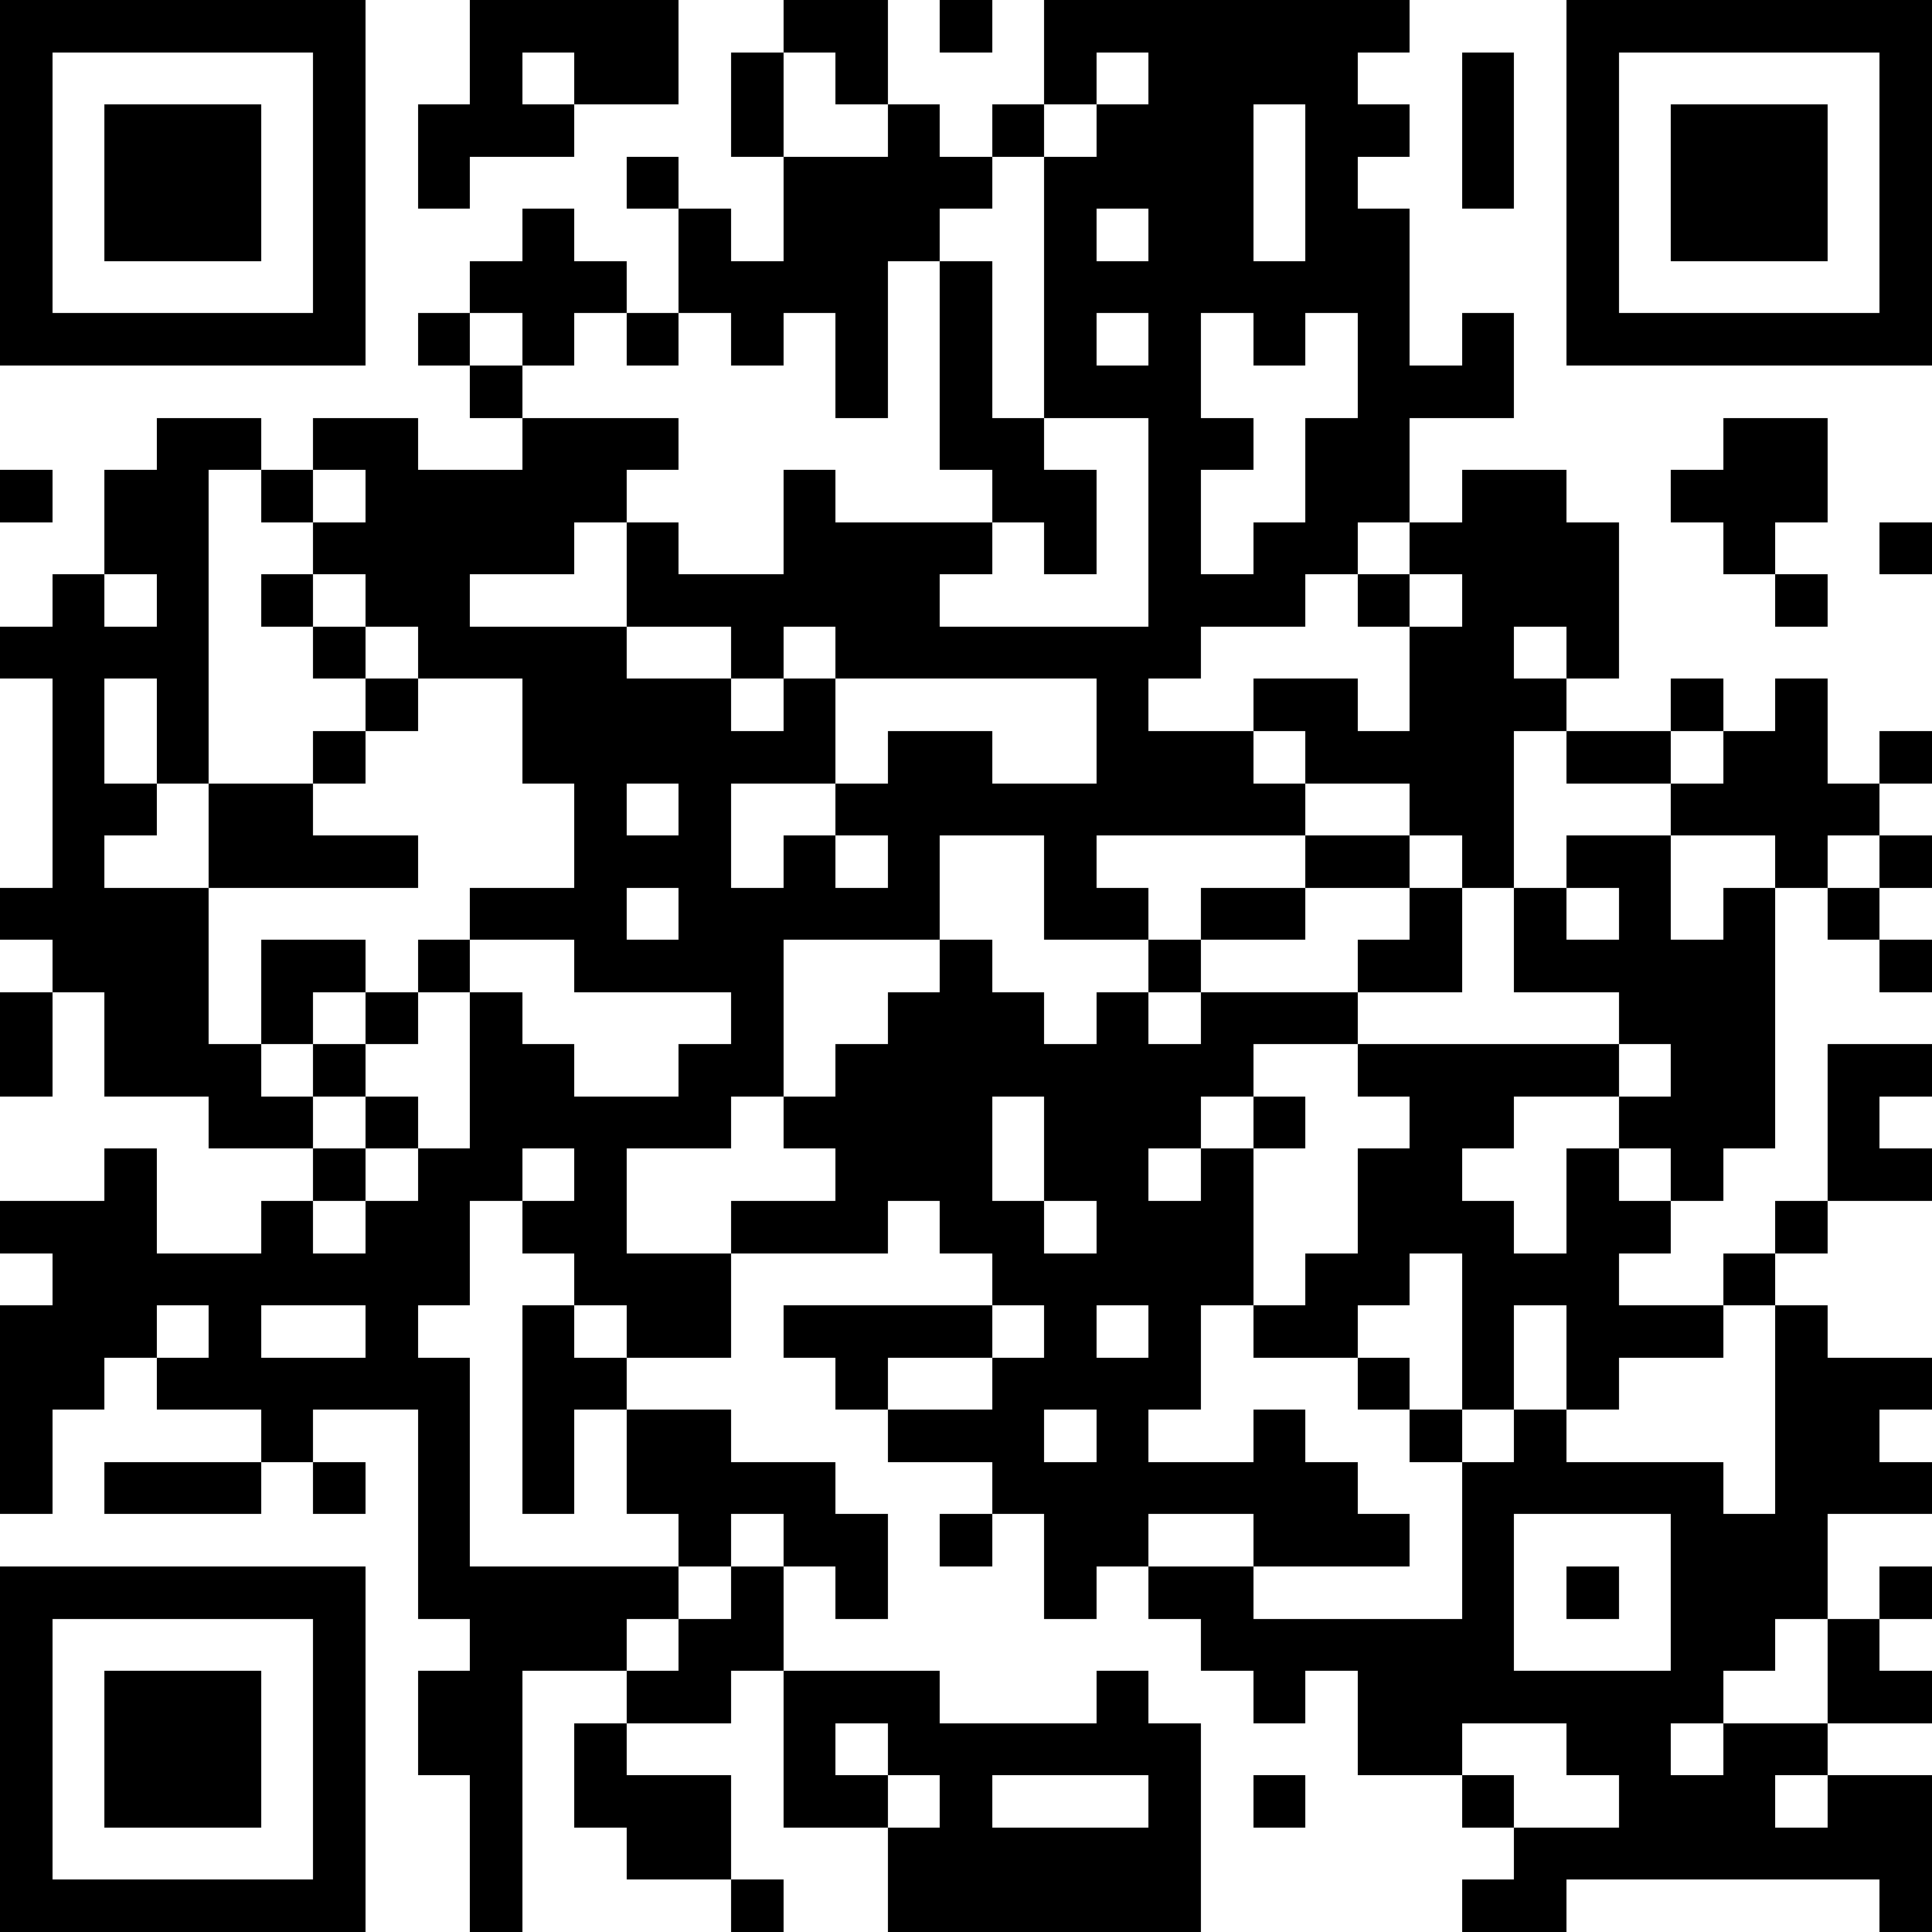
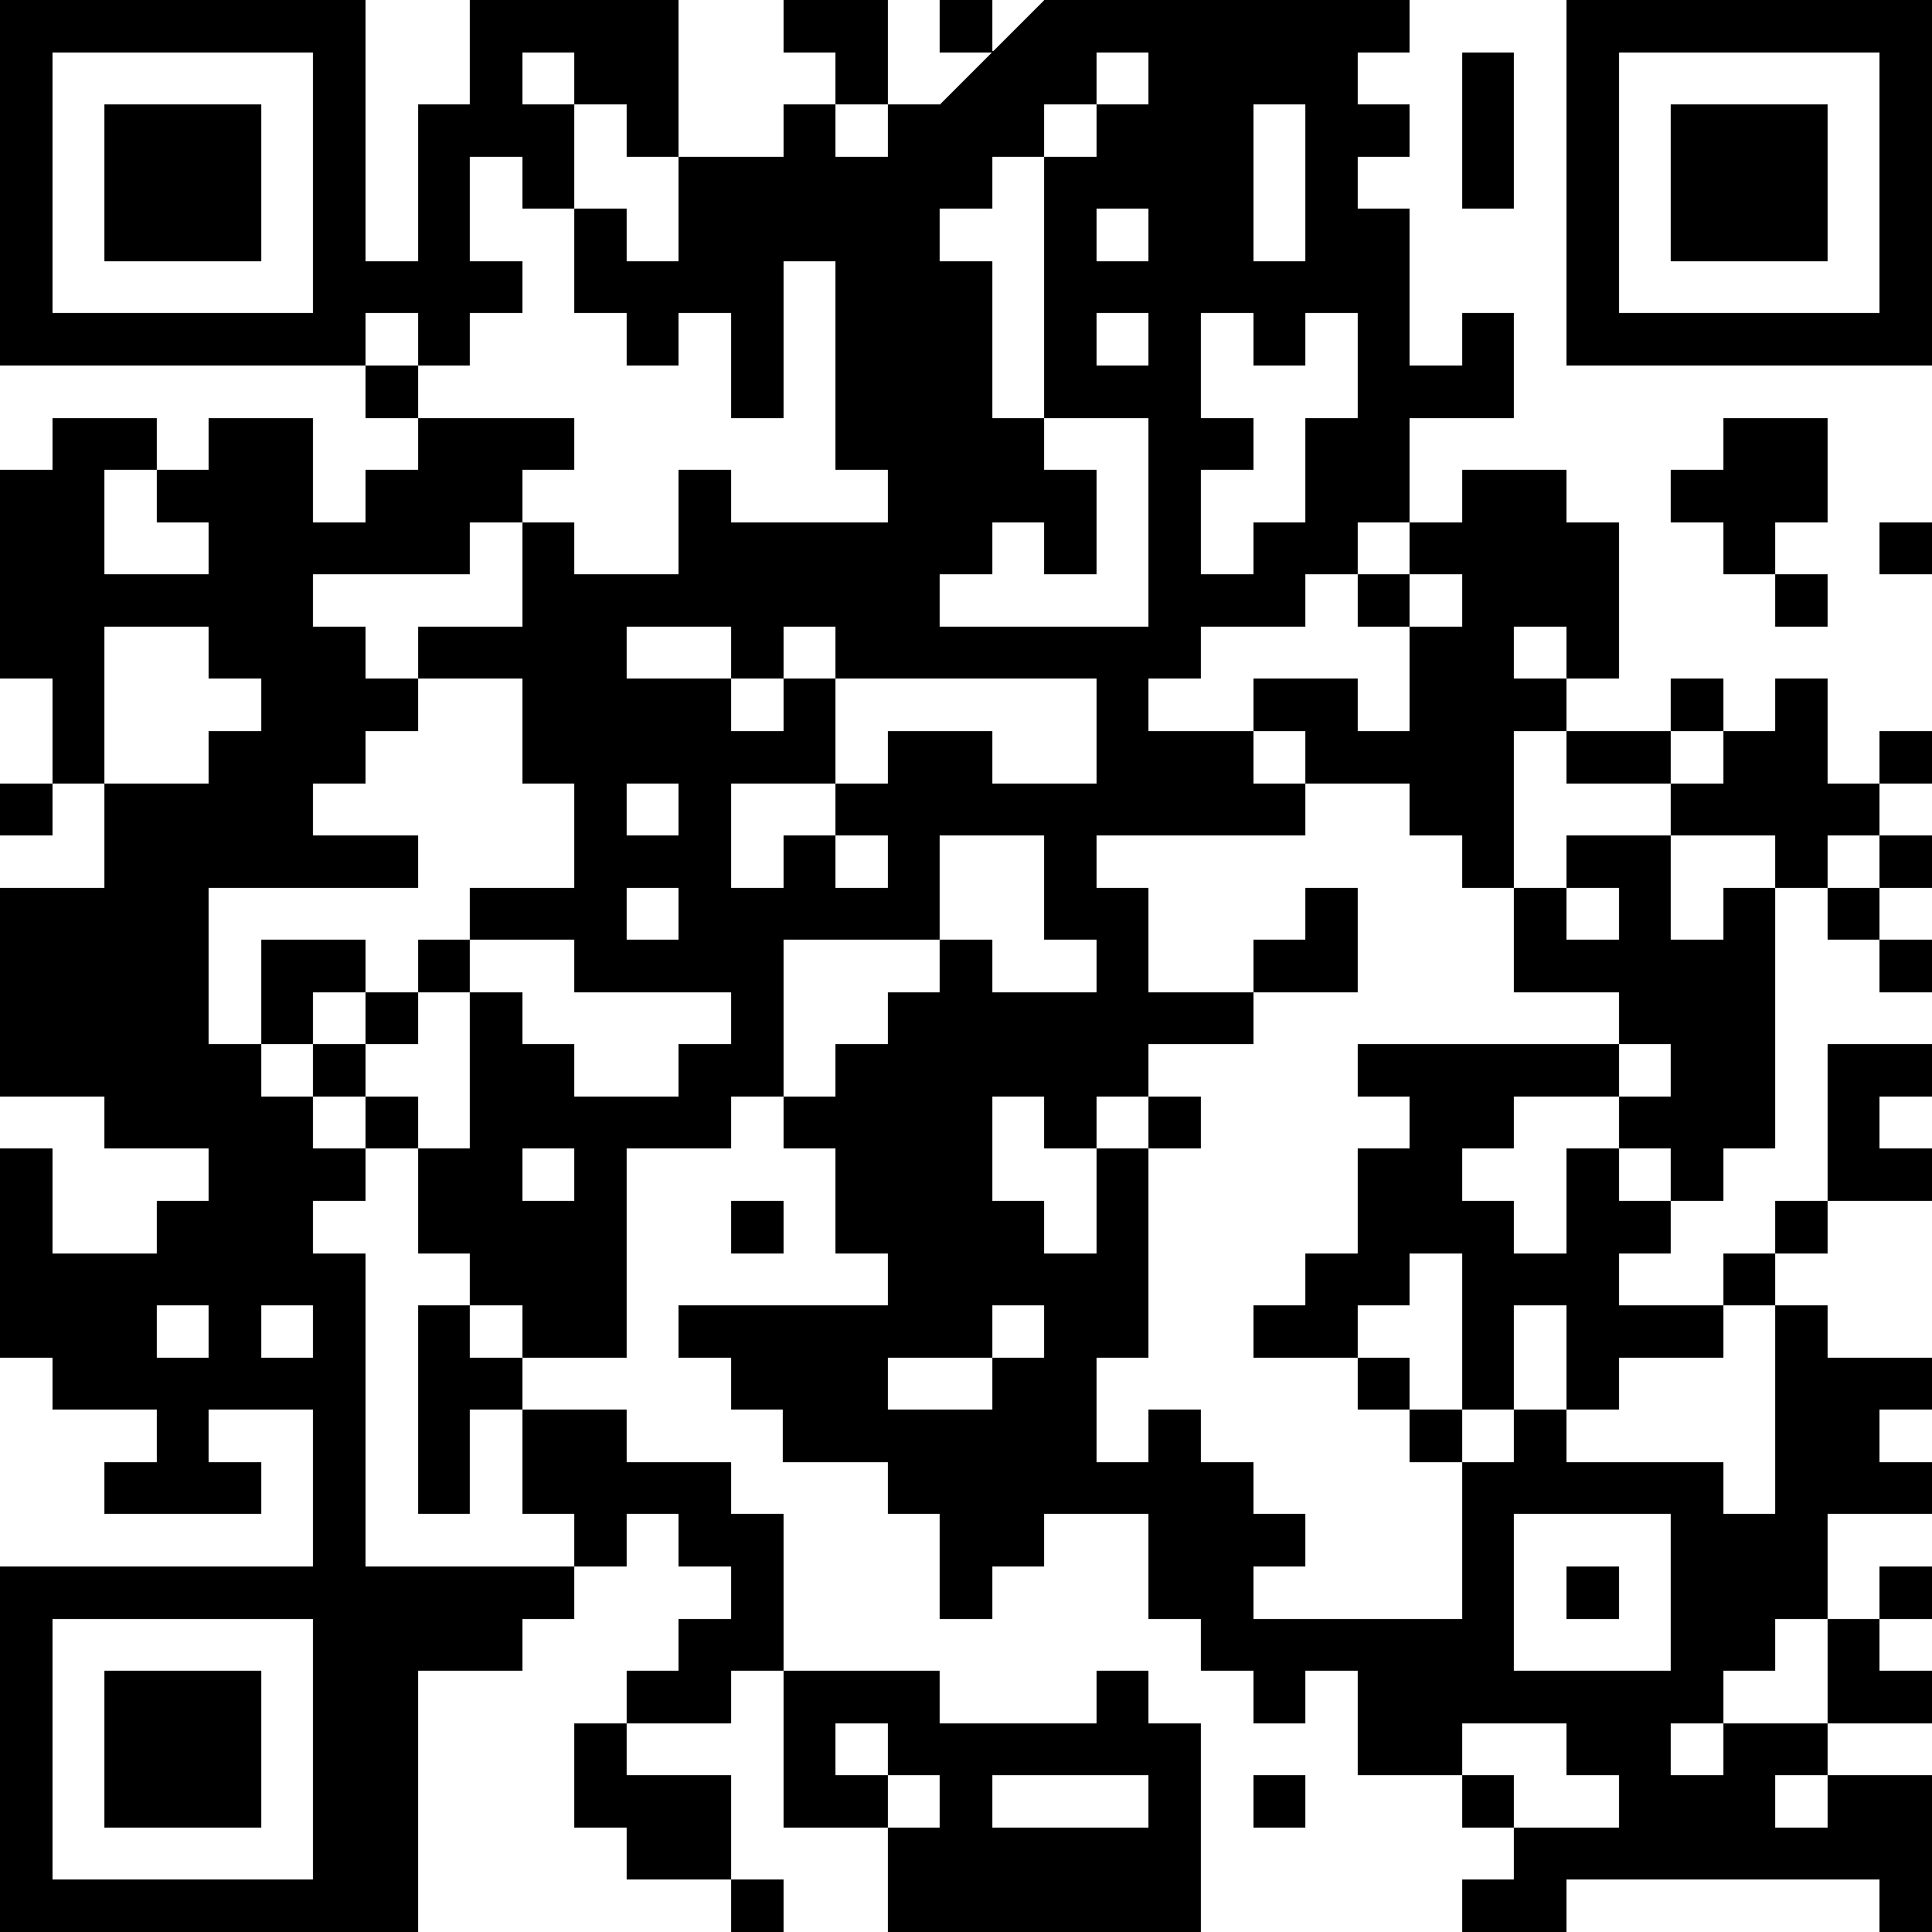
<svg xmlns="http://www.w3.org/2000/svg" version="1.1" width="407" height="407" shape-rendering="crispEdges">
-   <path d="M0 0h7v7h-7zM9 0h4v2h-2v-1h-1v1h1v1h-2v1h-1v-2h1zM15 0h2v2h-1v-1h-1zM18 0h1v1h-1zM20 0h7v1h-1v1h1v1h-1v1h1v3h1v-1h1v2h-2v2h-1v1h-1v1h-2v1h-1v1h2v-1h2v1h1v-2h-1v-1h1v-1h1v-1h2v1h1v3h-1v-1h-1v1h1v1h-1v3h-1v-1h-1v-1h-2v-1h-1v1h1v1h-4v1h1v1h-2v-2h-2v2h-3v3h-1v1h-2v2h2v-1h2v-1h-1v-1h1v-1h1v-1h1v-1h1v1h1v1h1v-1h1v-1h1v-1h2v-1h2v1h-2v1h-2v1h-1v1h1v-1h3v-1h1v-1h1v2h-2v1h-2v1h-1v1h-1v1h1v-1h1v-1h1v1h-1v3h-1v2h-1v1h2v-1h1v1h1v1h1v1h-3v-1h-2v1h-1v1h-1v-2h-1v-1h-2v-1h-1v-1h-1v-1h4v-1h-1v-1h-1v1h-3v2h-2v-1h-1v-1h-1v-1h-1v2h-1v1h1v4h4v-1h-1v-2h-1v2h-1v-4h1v1h1v1h2v1h2v1h1v2h-1v-1h-1v-1h-1v1h-1v1h-1v1h-2v5h-1v-3h-1v-2h1v-1h-1v-4h-2v1h-1v-1h-2v-1h-1v1h-1v2h-1v-4h1v-1h-1v-1h2v-1h1v2h2v-1h1v-1h-2v-1h-2v-2h-1v-1h-1v-1h1v-4h-1v-1h1v-1h1v-2h1v-1h2v1h-1v6h-1v-2h-1v2h1v1h-1v1h2v-2h2v-1h1v-1h-1v-1h-1v-1h1v-1h-1v-1h1v-1h2v1h2v-1h-1v-1h-1v-1h1v-1h1v-1h1v1h1v1h-1v1h-1v-1h-1v1h1v1h3v1h-1v1h-1v1h-2v1h3v-2h1v1h2v-2h1v1h3v-1h-1v-4h-1v3h-1v-2h-1v1h-1v-1h-1v-2h-1v-1h1v1h1v1h1v-2h-1v-2h1v2h2v-1h1v1h1v-1h1zM30 0h7v7h-7zM1 1v5h5v-5zM21 1v1h-1v1h-1v1h-1v1h1v3h1v-5h1v-1h1v-1zM28 1h1v3h-1zM31 1v5h5v-5zM2 2h3v3h-3zM24 2v3h1v-3zM32 2h3v3h-3zM21 4v1h1v-1zM12 6h1v1h-1zM21 6v1h1v-1zM23 6v2h1v1h-1v2h1v-1h1v-2h1v-2h-1v1h-1v-1zM20 8v1h1v2h-1v-1h-1v1h-1v1h4v-4zM33 8h2v2h-1v1h-1v-1h-1v-1h1zM0 9h1v1h-1zM6 9v1h1v-1zM36 10h1v1h-1zM2 11v1h1v-1zM6 11v1h1v-1zM27 11v1h1v-1zM34 11h1v1h-1zM7 12v1h1v-1zM12 12v1h2v-1zM15 12v1h-1v1h1v-1h1v-1zM8 13v1h-1v1h-1v1h2v1h-4v3h1v-2h2v1h-1v1h-1v1h1v-1h1v-1h1v-1h1v-1h2v-2h-1v-2zM16 13v2h-2v2h1v-1h1v-1h1v-1h2v1h2v-2zM32 13h1v1h-1zM34 13h1v2h1v-1h1v1h-1v1h-1v1h-1v-1h-2v-1h-2v-1h2v1h1v-1h1zM12 15v1h1v-1zM16 16v1h1v-1zM30 16h2v2h1v-1h1v5h-1v1h-1v-1h-1v-1h-2v1h-1v1h1v1h1v-2h1v1h1v1h-1v1h2v-1h1v-1h1v-3h2v1h-1v1h1v1h-2v1h-1v1h-1v1h-2v1h-1v-2h-1v2h-1v-3h-1v1h-1v1h-2v-1h1v-1h1v-2h1v-1h-1v-1h5v-1h-2v-2h1zM36 16h1v1h-1zM12 17v1h1v-1zM30 17v1h1v-1zM35 17h1v1h-1zM9 18v1h-1v1h-1v1h-1v1h1v-1h1v1h-1v1h-1v1h1v-1h1v-1h1v-3h1v1h1v1h2v-1h1v-1h-3v-1zM36 18h1v1h-1zM0 19h1v2h-1zM31 20v1h1v-1zM19 21v2h1v-2zM10 22v1h1v-1zM20 23v1h1v-1zM3 25v1h1v-1zM5 25v1h2v-1zM19 25v1h-2v1h2v-1h1v-1zM21 25v1h1v-1zM34 25h1v1h2v1h-1v1h1v1h-2v2h-1v1h-1v1h-1v1h1v-1h2v-2h1v-1h1v1h-1v1h1v1h-2v1h-1v1h1v-1h2v3h-1v-1h-6v1h-2v-1h1v-1h-1v-1h-2v-2h-1v1h-1v-1h-1v-1h-1v-1h2v1h4v-3h-1v-1h-1v-1h1v1h1v1h1v-1h1v1h3v1h1zM20 27v1h1v-1zM2 28h3v1h-3zM6 28h1v1h-1zM18 29h1v1h-1zM29 29v3h3v-3zM0 30h7v7h-7zM14 30h1v2h-1v1h-2v-1h1v-1h1zM30 30h1v1h-1zM1 31v5h5v-5zM2 32h3v3h-3zM15 32h3v1h3v-1h1v1h1v4h-6v-2h-2zM11 33h1v1h2v2h-2v-1h-1zM16 33v1h1v-1zM28 33v1h1v1h2v-1h-1v-1zM17 34v1h1v-1zM19 34v1h3v-1zM24 34h1v1h-1zM14 36h1v1h-1z" style="fill:#000" transform="translate(0,0) scale(11)" />
+   <path d="M0 0h7v7h-7zM9 0h4v2h-2v-1h-1v1h1v1h-2v1h-1v-2h1zM15 0h2v2h-1v-1h-1zM18 0h1v1h-1zM20 0h7v1h-1v1h1v1h-1v1h1v3h1v-1h1v2h-2v2h-1v1h-1v1h-2v1h-1v1h2v-1h2v1h1v-2h-1v-1h1v-1h1v-1h2v1h1v3h-1v-1h-1v1h1v1h-1v3h-1v-1h-1v-1h-2v-1h-1v1h1v1h-4v1h1v1h-2v-2h-2v2h-3v3h-1v1h-2v2h2v-1h2v-1h-1v-1h1v-1h1v-1h1v-1h1v1h1v1h1v-1h1v-1h1v-1h2v-1v1h-2v1h-2v1h-1v1h1v-1h3v-1h1v-1h1v2h-2v1h-2v1h-1v1h-1v1h1v-1h1v-1h1v1h-1v3h-1v2h-1v1h2v-1h1v1h1v1h1v1h-3v-1h-2v1h-1v1h-1v-2h-1v-1h-2v-1h-1v-1h-1v-1h4v-1h-1v-1h-1v1h-3v2h-2v-1h-1v-1h-1v-1h-1v2h-1v1h1v4h4v-1h-1v-2h-1v2h-1v-4h1v1h1v1h2v1h2v1h1v2h-1v-1h-1v-1h-1v1h-1v1h-1v1h-2v5h-1v-3h-1v-2h1v-1h-1v-4h-2v1h-1v-1h-2v-1h-1v1h-1v2h-1v-4h1v-1h-1v-1h2v-1h1v2h2v-1h1v-1h-2v-1h-2v-2h-1v-1h-1v-1h1v-4h-1v-1h1v-1h1v-2h1v-1h2v1h-1v6h-1v-2h-1v2h1v1h-1v1h2v-2h2v-1h1v-1h-1v-1h-1v-1h1v-1h-1v-1h1v-1h2v1h2v-1h-1v-1h-1v-1h1v-1h1v-1h1v1h1v1h-1v1h-1v-1h-1v1h1v1h3v1h-1v1h-1v1h-2v1h3v-2h1v1h2v-2h1v1h3v-1h-1v-4h-1v3h-1v-2h-1v1h-1v-1h-1v-2h-1v-1h1v1h1v1h1v-2h-1v-2h1v2h2v-1h1v1h1v-1h1zM30 0h7v7h-7zM1 1v5h5v-5zM21 1v1h-1v1h-1v1h-1v1h1v3h1v-5h1v-1h1v-1zM28 1h1v3h-1zM31 1v5h5v-5zM2 2h3v3h-3zM24 2v3h1v-3zM32 2h3v3h-3zM21 4v1h1v-1zM12 6h1v1h-1zM21 6v1h1v-1zM23 6v2h1v1h-1v2h1v-1h1v-2h1v-2h-1v1h-1v-1zM20 8v1h1v2h-1v-1h-1v1h-1v1h4v-4zM33 8h2v2h-1v1h-1v-1h-1v-1h1zM0 9h1v1h-1zM6 9v1h1v-1zM36 10h1v1h-1zM2 11v1h1v-1zM6 11v1h1v-1zM27 11v1h1v-1zM34 11h1v1h-1zM7 12v1h1v-1zM12 12v1h2v-1zM15 12v1h-1v1h1v-1h1v-1zM8 13v1h-1v1h-1v1h2v1h-4v3h1v-2h2v1h-1v1h-1v1h1v-1h1v-1h1v-1h1v-1h2v-2h-1v-2zM16 13v2h-2v2h1v-1h1v-1h1v-1h2v1h2v-2zM32 13h1v1h-1zM34 13h1v2h1v-1h1v1h-1v1h-1v1h-1v-1h-2v-1h-2v-1h2v1h1v-1h1zM12 15v1h1v-1zM16 16v1h1v-1zM30 16h2v2h1v-1h1v5h-1v1h-1v-1h-1v-1h-2v1h-1v1h1v1h1v-2h1v1h1v1h-1v1h2v-1h1v-1h1v-3h2v1h-1v1h1v1h-2v1h-1v1h-1v1h-2v1h-1v-2h-1v2h-1v-3h-1v1h-1v1h-2v-1h1v-1h1v-2h1v-1h-1v-1h5v-1h-2v-2h1zM36 16h1v1h-1zM12 17v1h1v-1zM30 17v1h1v-1zM35 17h1v1h-1zM9 18v1h-1v1h-1v1h-1v1h1v-1h1v1h-1v1h-1v1h1v-1h1v-1h1v-3h1v1h1v1h2v-1h1v-1h-3v-1zM36 18h1v1h-1zM0 19h1v2h-1zM31 20v1h1v-1zM19 21v2h1v-2zM10 22v1h1v-1zM20 23v1h1v-1zM3 25v1h1v-1zM5 25v1h2v-1zM19 25v1h-2v1h2v-1h1v-1zM21 25v1h1v-1zM34 25h1v1h2v1h-1v1h1v1h-2v2h-1v1h-1v1h-1v1h1v-1h2v-2h1v-1h1v1h-1v1h1v1h-2v1h-1v1h1v-1h2v3h-1v-1h-6v1h-2v-1h1v-1h-1v-1h-2v-2h-1v1h-1v-1h-1v-1h-1v-1h2v1h4v-3h-1v-1h-1v-1h1v1h1v1h1v-1h1v1h3v1h1zM20 27v1h1v-1zM2 28h3v1h-3zM6 28h1v1h-1zM18 29h1v1h-1zM29 29v3h3v-3zM0 30h7v7h-7zM14 30h1v2h-1v1h-2v-1h1v-1h1zM30 30h1v1h-1zM1 31v5h5v-5zM2 32h3v3h-3zM15 32h3v1h3v-1h1v1h1v4h-6v-2h-2zM11 33h1v1h2v2h-2v-1h-1zM16 33v1h1v-1zM28 33v1h1v1h2v-1h-1v-1zM17 34v1h1v-1zM19 34v1h3v-1zM24 34h1v1h-1zM14 36h1v1h-1z" style="fill:#000" transform="translate(0,0) scale(11)" />
</svg>